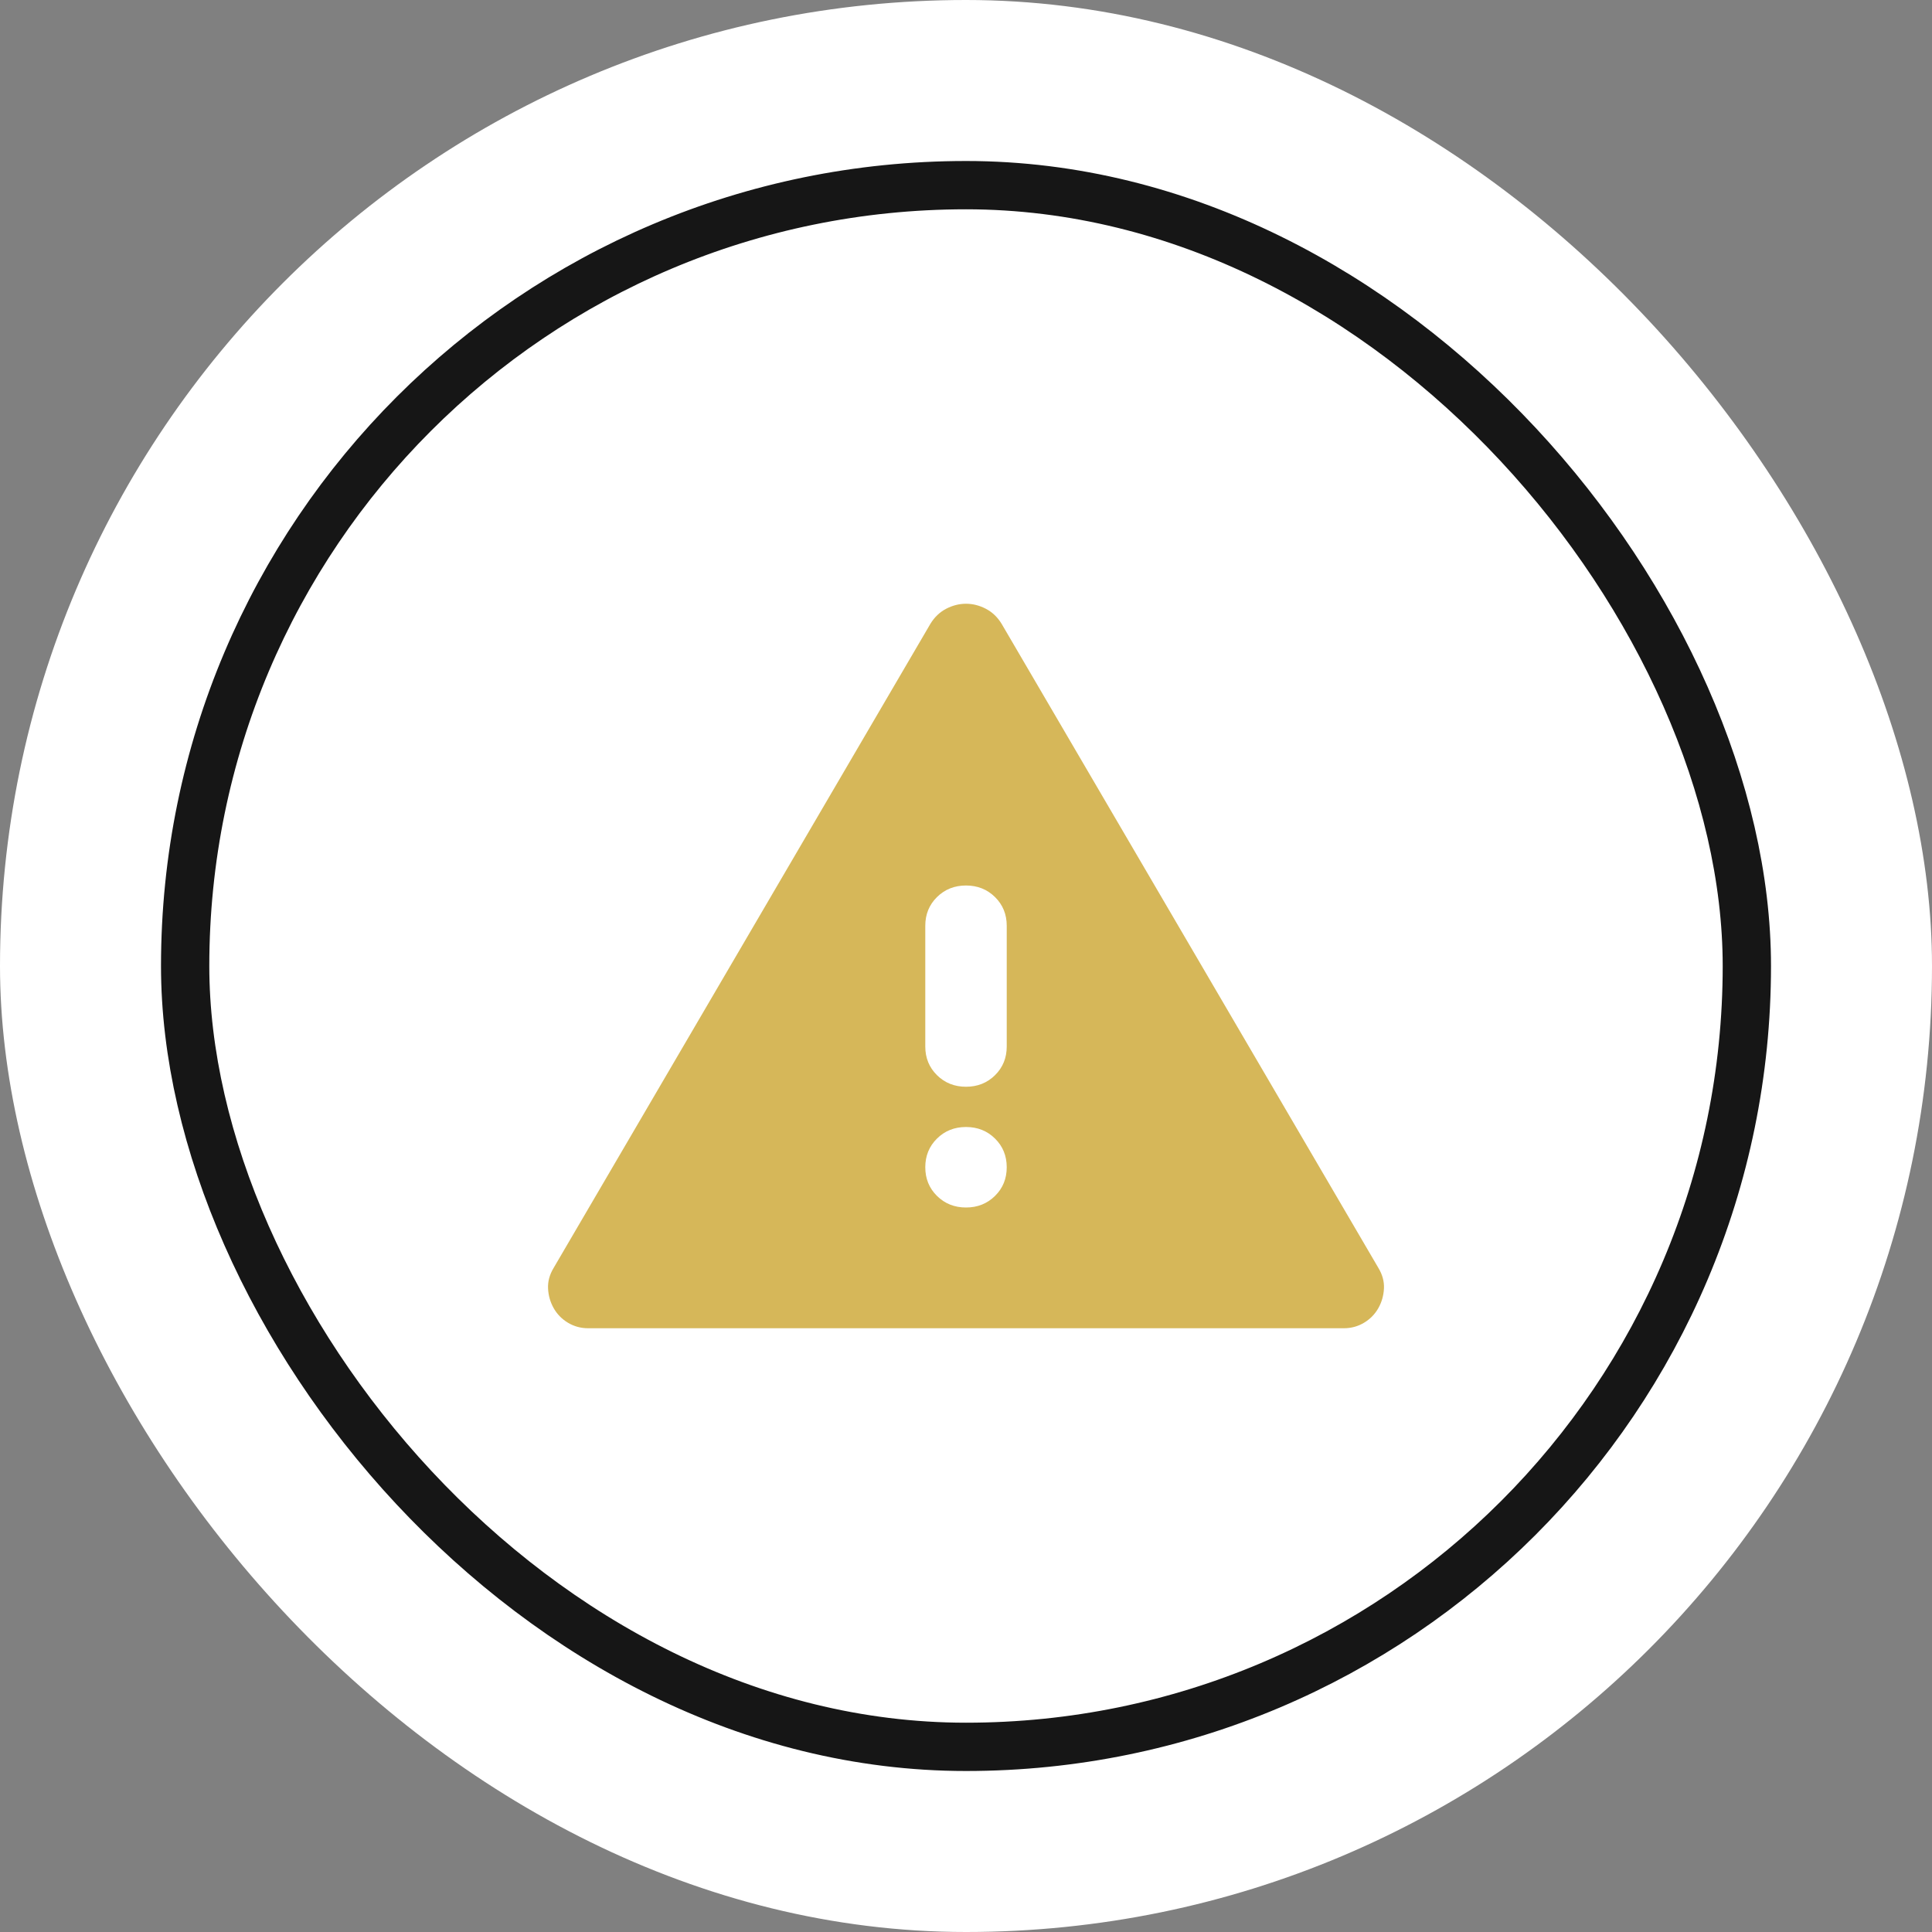
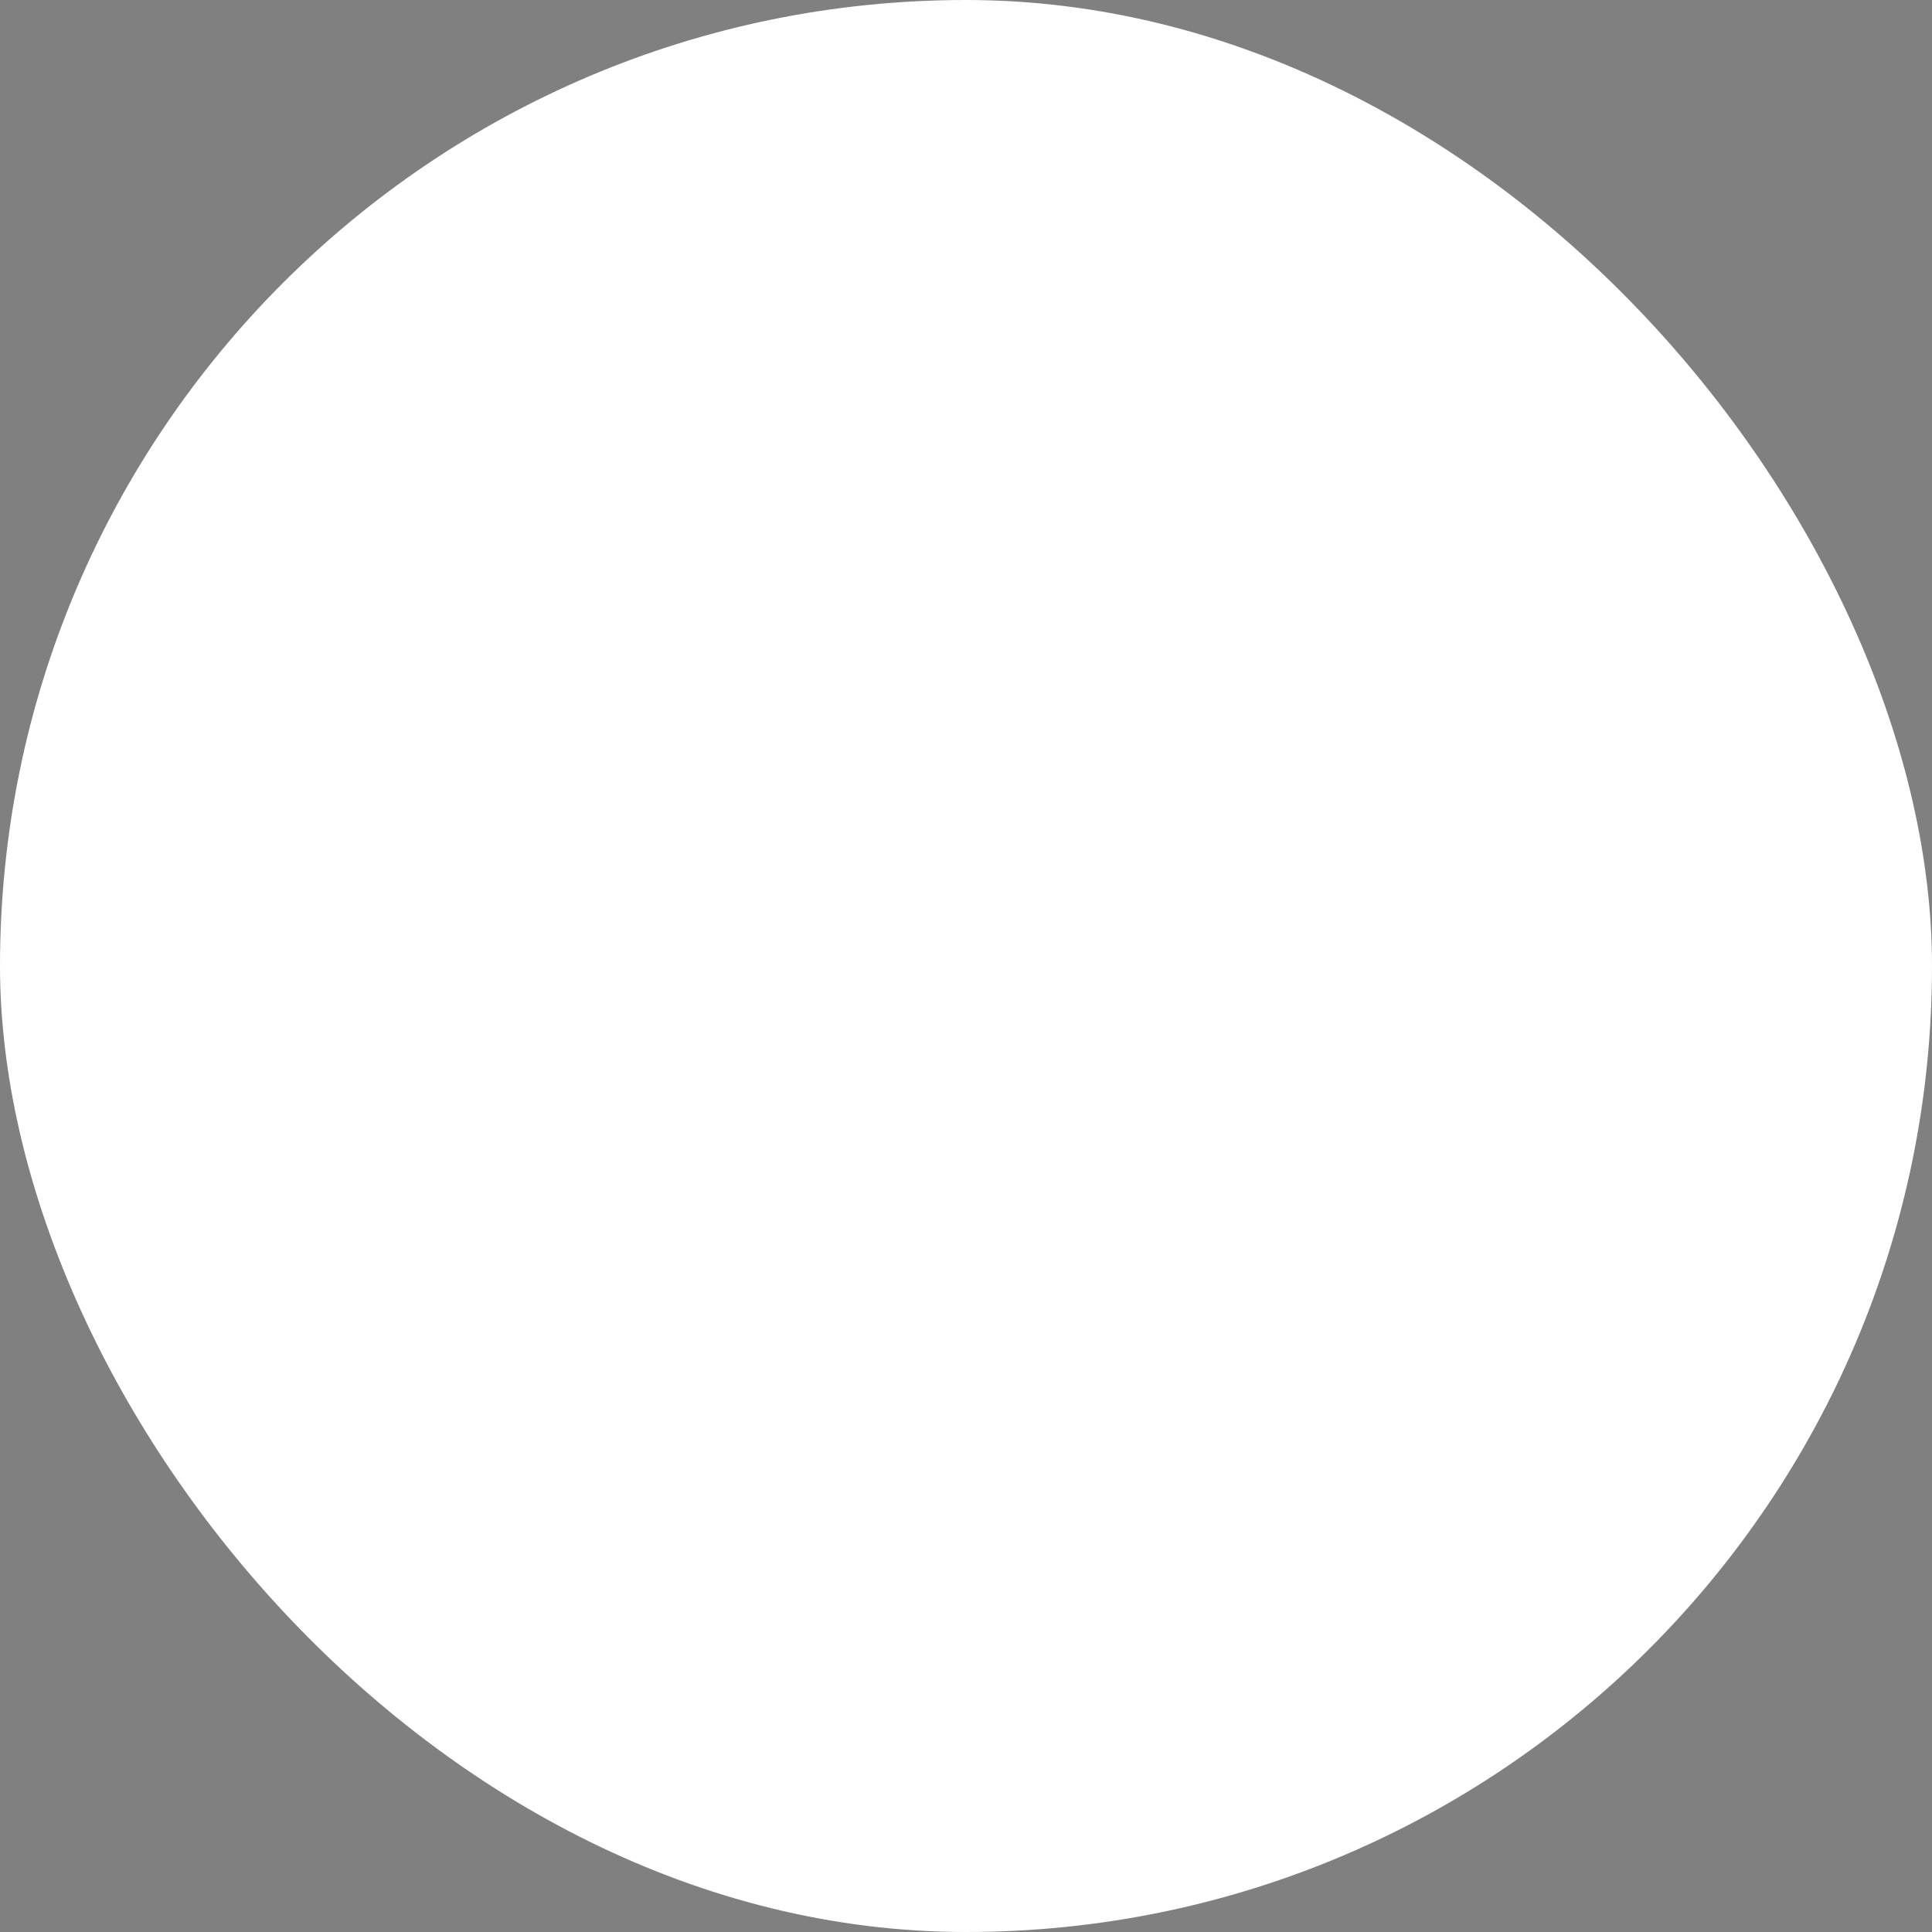
<svg xmlns="http://www.w3.org/2000/svg" width="120" height="120" viewBox="0 0 120 120" fill="none">
  <rect x="0" y="0" width="120" height="120" fill="#808080" stroke="none" />
  <rect width="120" height="120" rx="60" fill="white" />
-   <rect x="11.5" y="11.5" width="97" height="97" rx="48.5" fill="white" />
-   <rect x="11.5" y="11.5" width="97" height="97" rx="48.5" stroke="#161616" stroke-width="3" />
-   <path d="M83.462 82.5C83.925 82.5 84.347 82.385 84.726 82.156C85.106 81.927 85.401 81.625 85.612 81.25C85.823 80.875 85.938 80.469 85.96 80.031C85.981 79.594 85.865 79.167 85.612 78.75L62.214 38.75C61.961 38.333 61.634 38.021 61.233 37.812C60.833 37.604 60.422 37.5 60 37.5C59.579 37.5 59.168 37.604 58.767 37.812C58.367 38.021 58.04 38.333 57.787 38.75L34.389 78.75C34.136 79.167 34.02 79.594 34.041 80.031C34.062 80.469 34.178 80.875 34.389 81.25C34.6 81.625 34.895 81.927 35.274 82.156C35.654 82.385 36.075 82.5 36.539 82.5H83.462ZM60 75C59.284 75 58.683 74.76 58.198 74.281C57.713 73.802 57.471 73.208 57.471 72.5C57.471 71.792 57.713 71.198 58.198 70.719C58.683 70.24 59.284 70 60 70C60.717 70 61.318 70.24 61.803 70.719C62.288 71.198 62.53 71.792 62.53 72.5C62.53 73.208 62.288 73.802 61.803 74.281C61.318 74.76 60.717 75 60 75ZM60 67.5C59.284 67.5 58.683 67.26 58.198 66.781C57.713 66.302 57.471 65.708 57.471 65V57.5C57.471 56.792 57.713 56.198 58.198 55.719C58.683 55.24 59.284 55 60 55C60.717 55 61.318 55.24 61.803 55.719C62.288 56.198 62.53 56.792 62.53 57.5V65C62.53 65.708 62.288 66.302 61.803 66.781C61.318 67.26 60.717 67.5 60 67.5Z" fill="#D6B759" />
</svg>